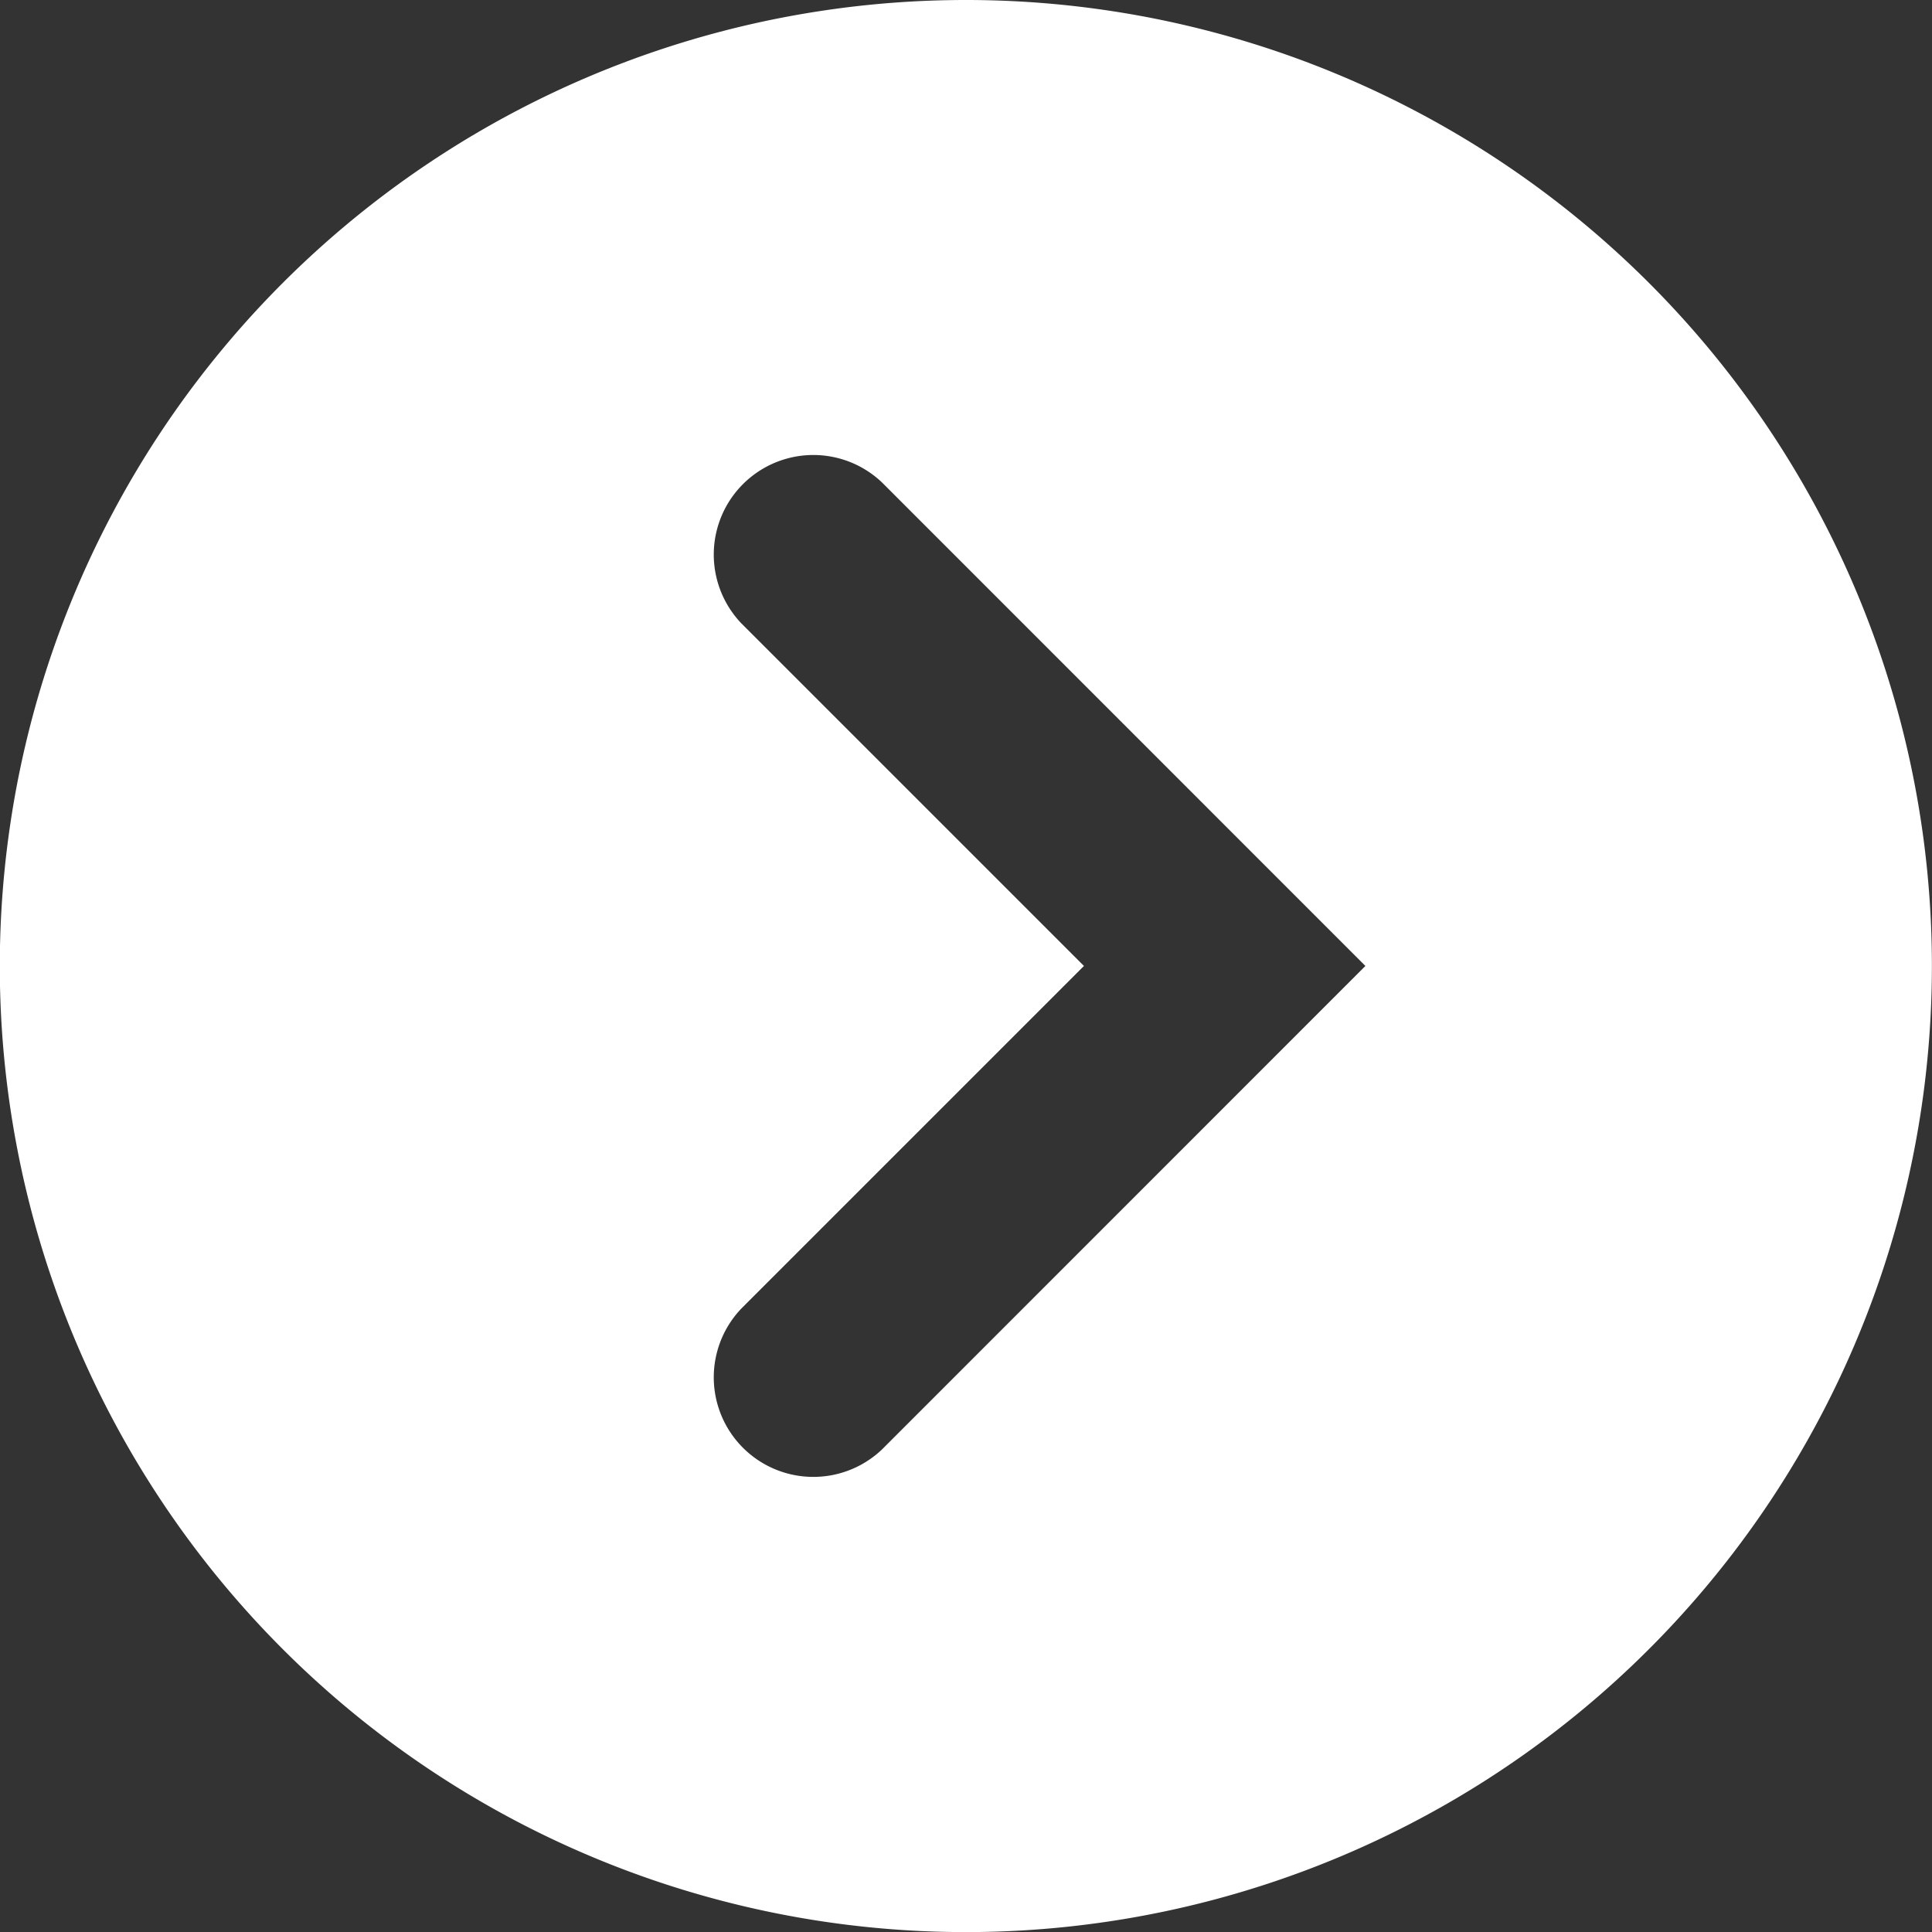
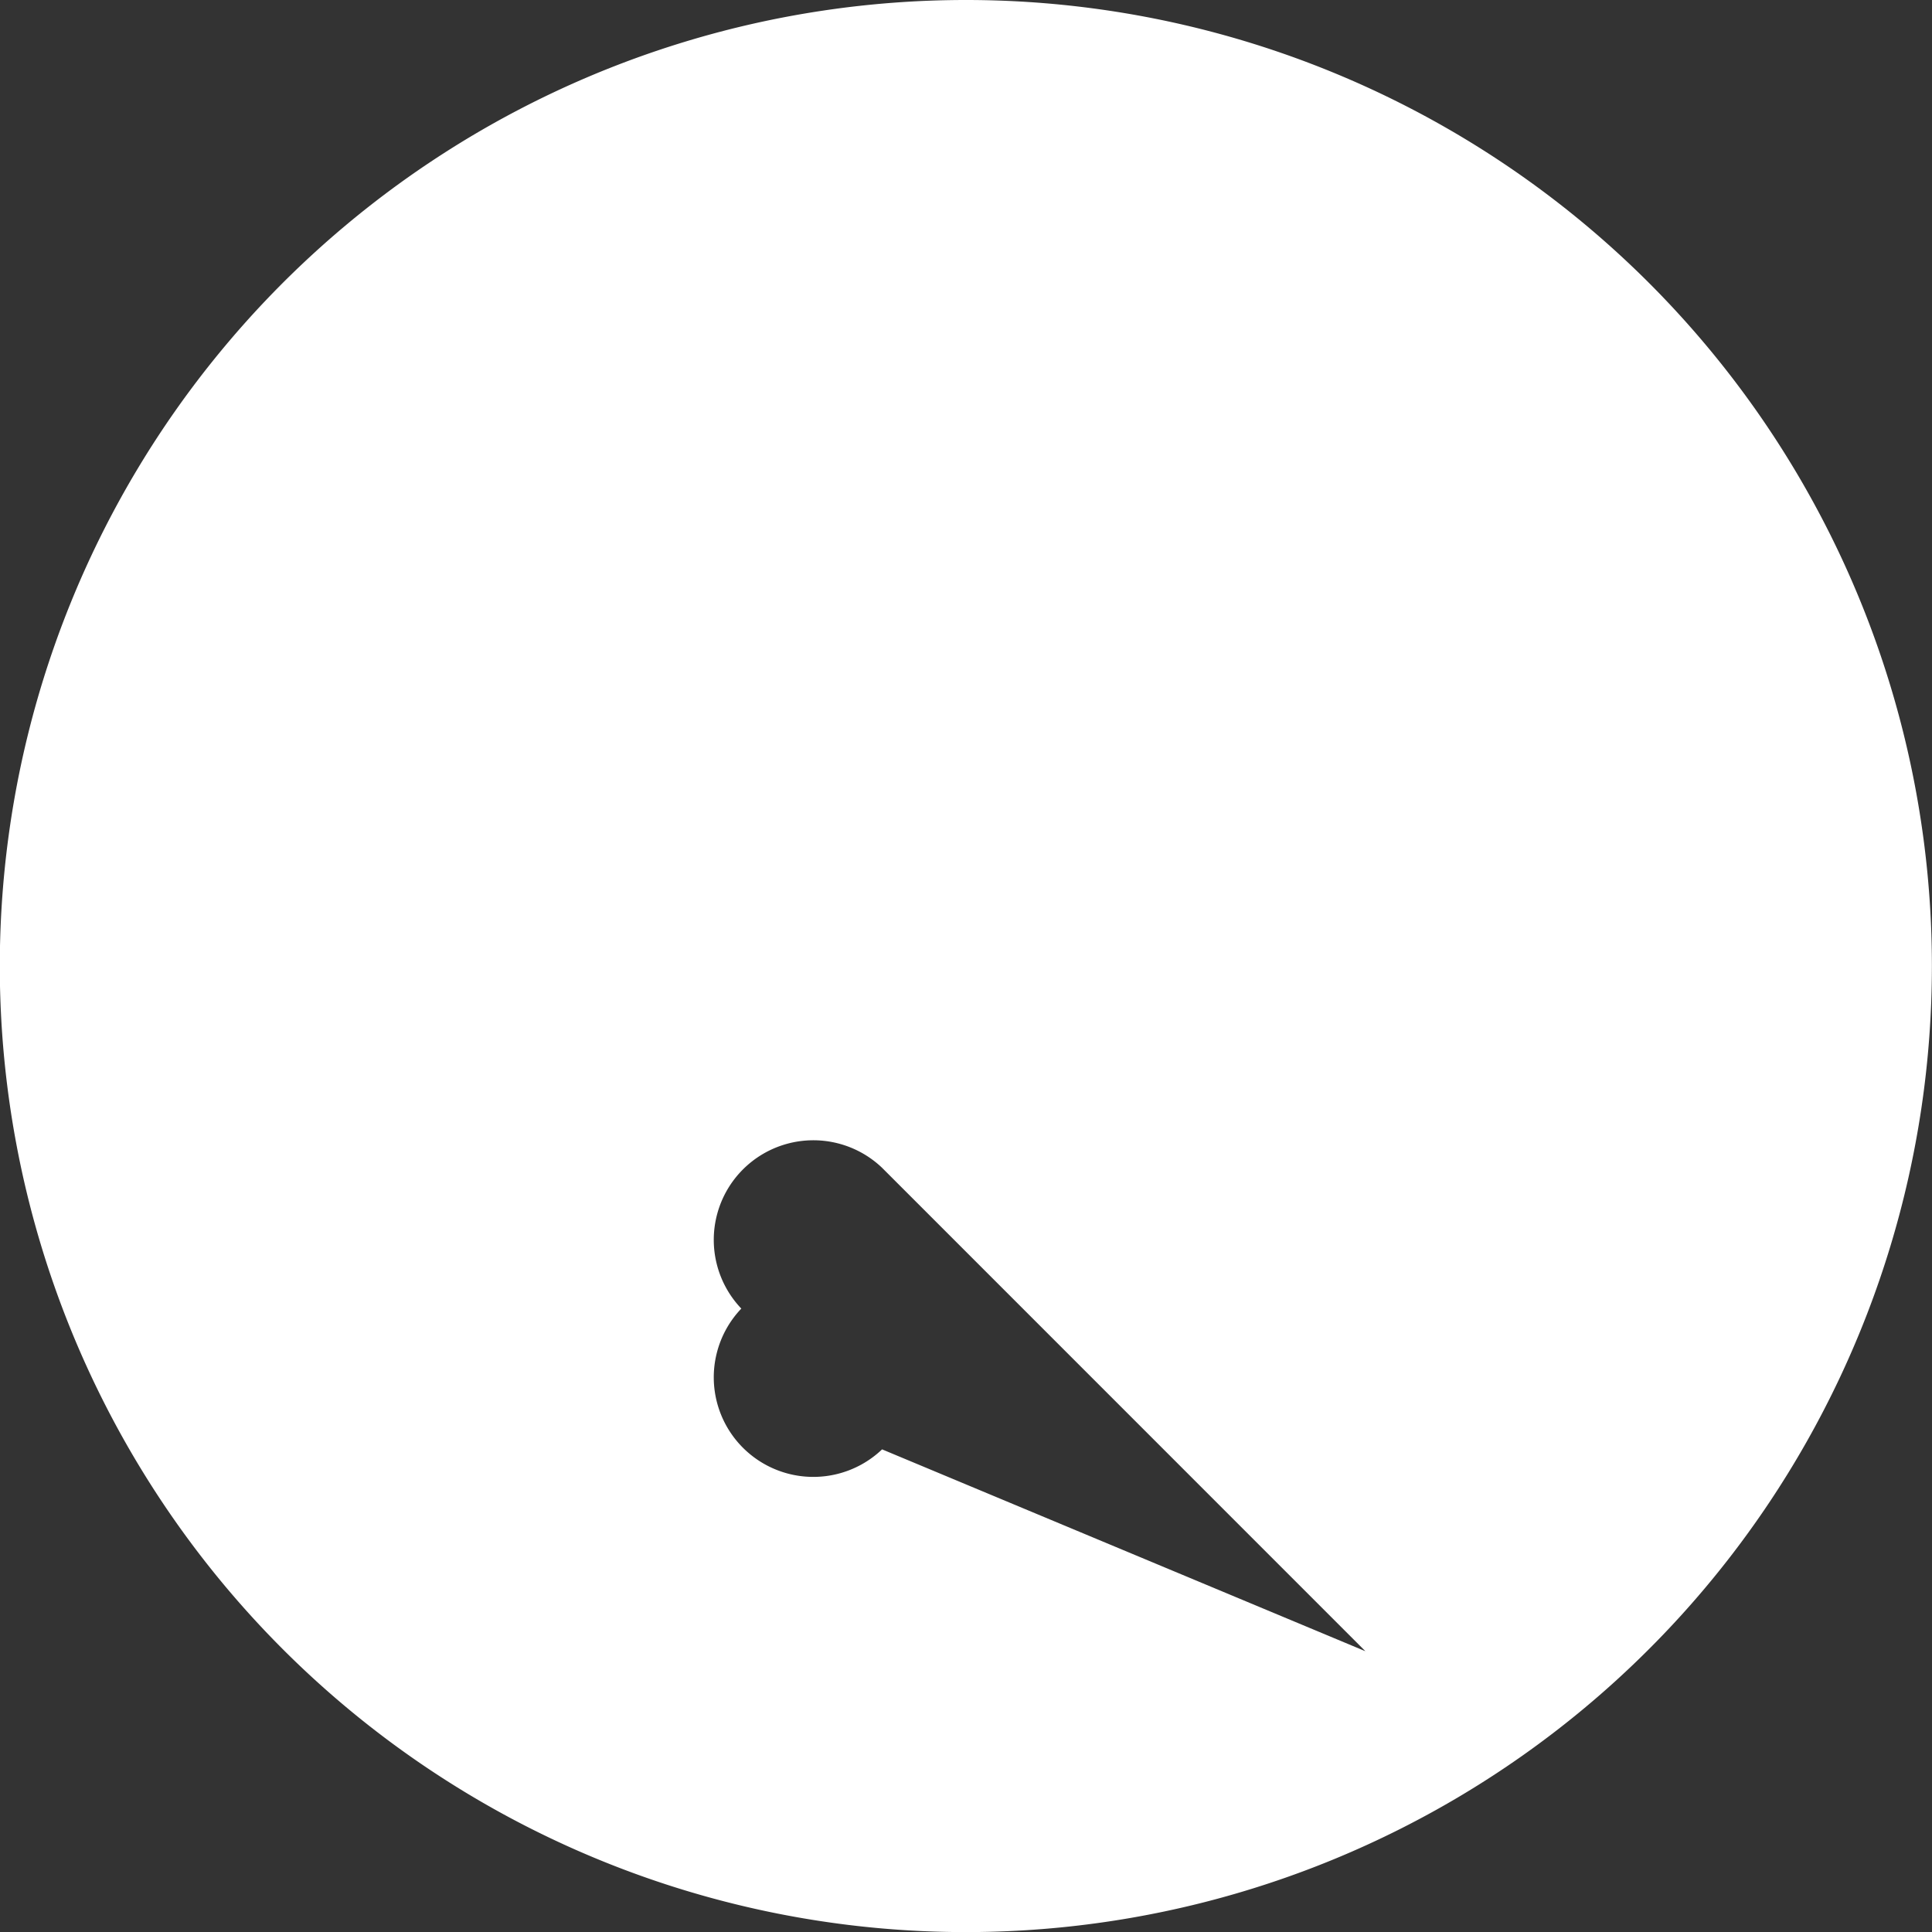
<svg xmlns="http://www.w3.org/2000/svg" width="19.927" height="19.927" viewBox="0 0 19.927 19.927">
  <rect x="0" y="0" width="19.927" height="19.927" fill="#333333" stroke="none" />
  <defs>
    <style>.a{fill:#fff;}</style>
  </defs>
-   <path class="a" d="M604,843.251a9.964,9.964,0,1,0,9.964,9.963A9.963,9.963,0,0,0,604,843.251Zm-.864,14.949a1.027,1.027,0,0,1-1.452-1.452l3.534-3.534-3.534-3.534a1.027,1.027,0,0,1,1.452-1.452l4.985,4.986Z" transform="translate(-594.038 -843.251)" />
+   <path class="a" d="M604,843.251a9.964,9.964,0,1,0,9.964,9.963A9.963,9.963,0,0,0,604,843.251Zm-.864,14.949a1.027,1.027,0,0,1-1.452-1.452a1.027,1.027,0,0,1,1.452-1.452l4.985,4.986Z" transform="translate(-594.038 -843.251)" />
</svg>